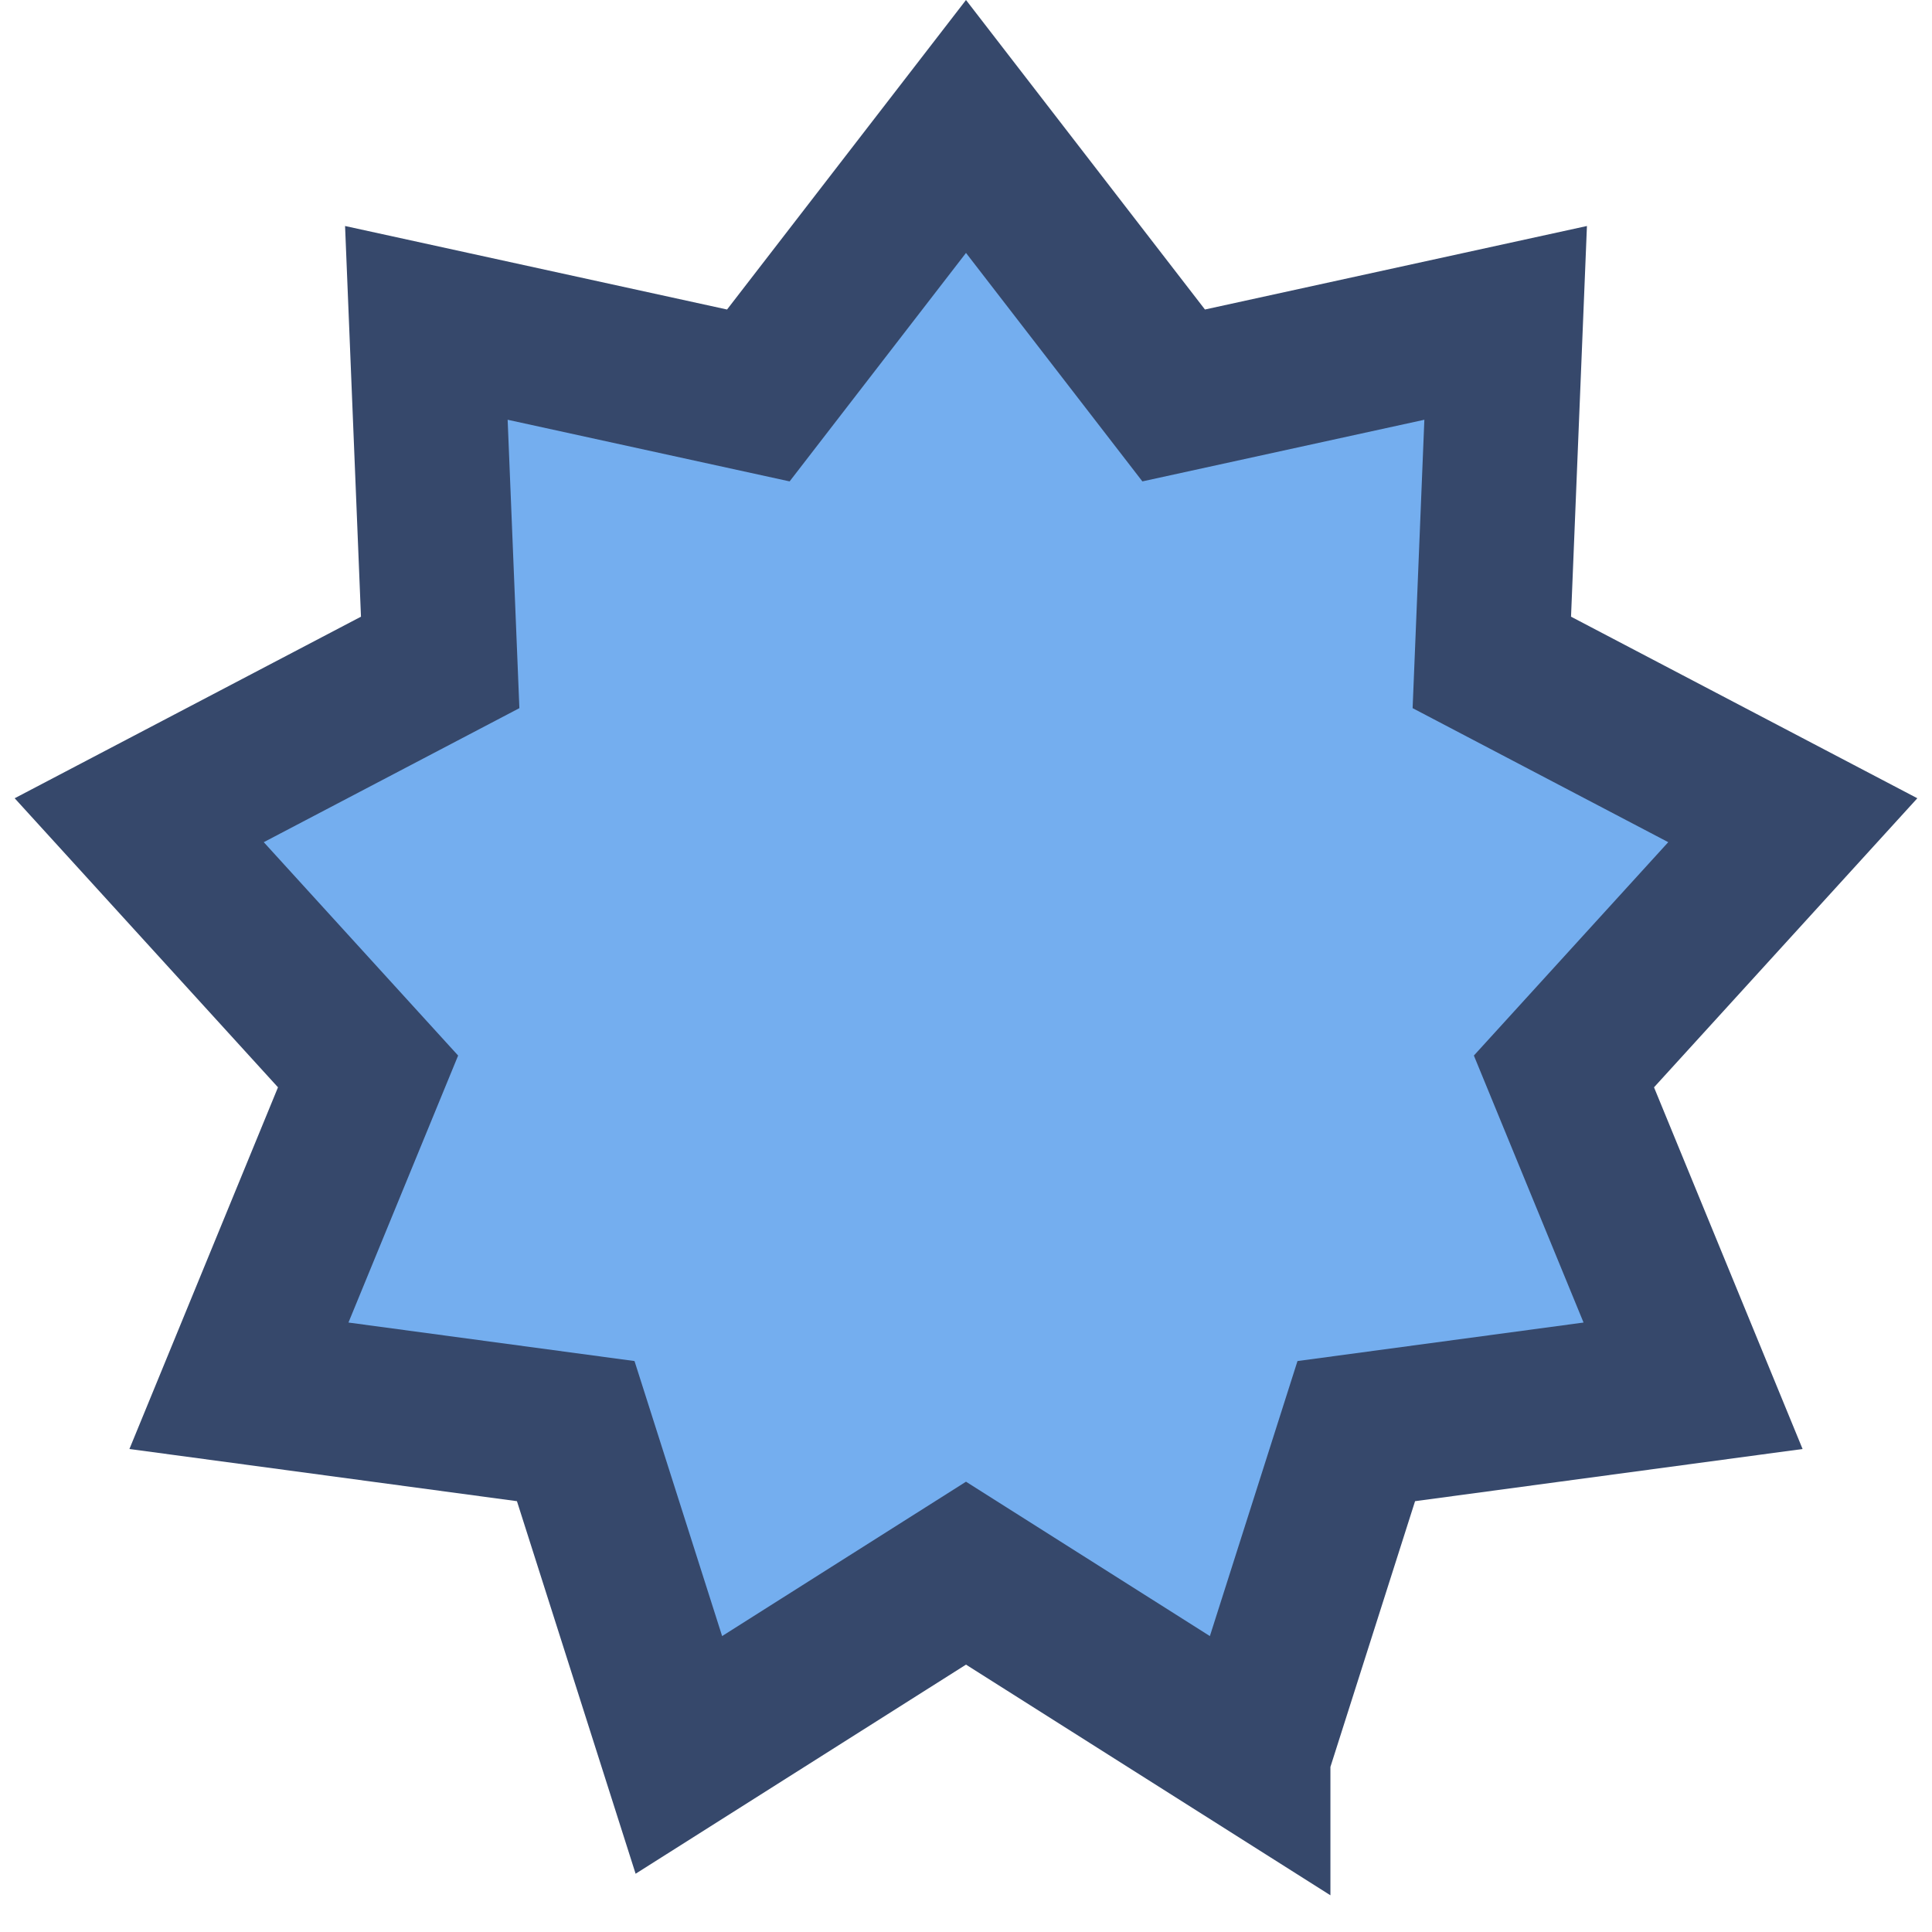
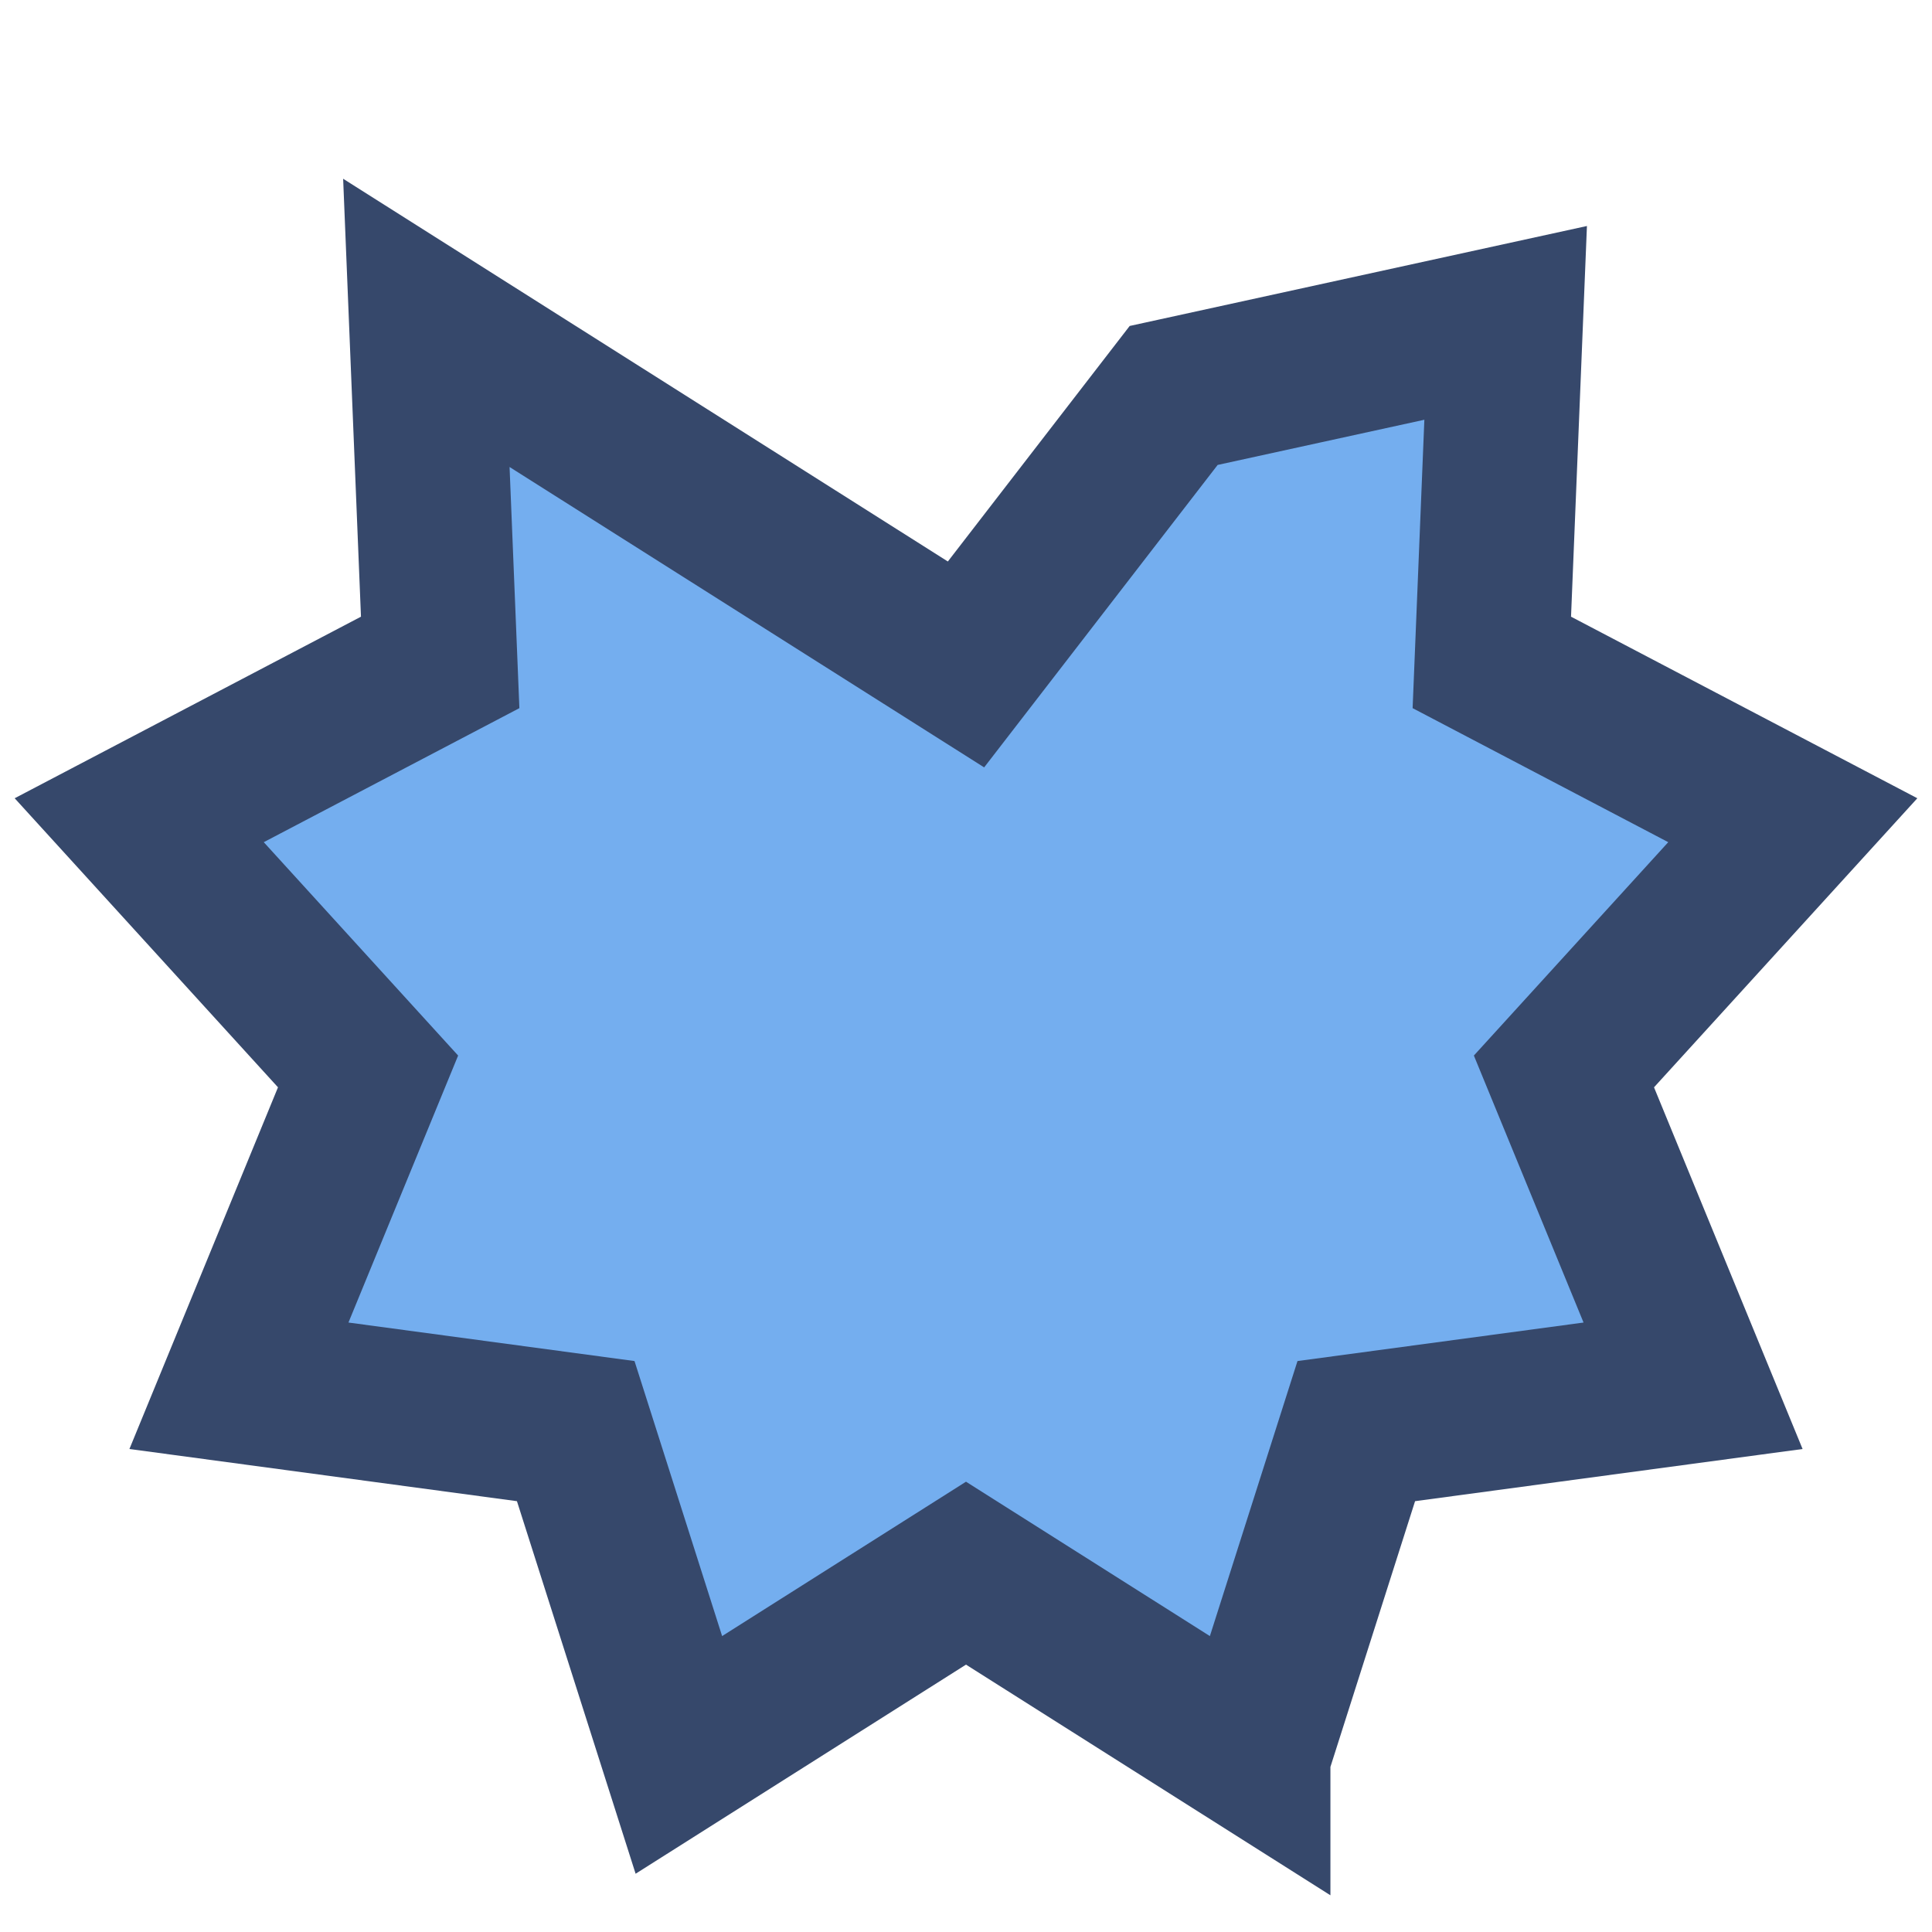
<svg xmlns="http://www.w3.org/2000/svg" data-bbox="36.029 32.728 427.942 421.441" height="500" width="500" data-type="ugc">
  <g>
    <svg width="500" height="500" viewBox="0 0 500 500">
-       <path fill-rule="evenodd" d="m324.311 454.169 26.693-83.797 87.159-11.736-33.416-81.35 59.224-65.015-77.889-40.838 3.578-87.873-85.917 18.782L250 32.728l-53.743 69.614L110.34 83.56l3.578 87.873-77.889 40.838 59.224 65.015-33.416 81.35 87.16 11.736 26.692 83.797L250 407.134l74.311 47.035Z" stroke="#36486B" stroke-width="40" fill="#74AEEF" />
+       <path fill-rule="evenodd" d="m324.311 454.169 26.693-83.797 87.159-11.736-33.416-81.35 59.224-65.015-77.889-40.838 3.578-87.873-85.917 18.782l-53.743 69.614L110.34 83.56l3.578 87.873-77.889 40.838 59.224 65.015-33.416 81.35 87.16 11.736 26.692 83.797L250 407.134l74.311 47.035Z" stroke="#36486B" stroke-width="40" fill="#74AEEF" />
    </svg>
    <style>
            @media (prefers-color-scheme:light){:root{filter:contrast(1) brightness(.8)}}
        </style>
  </g>
</svg>